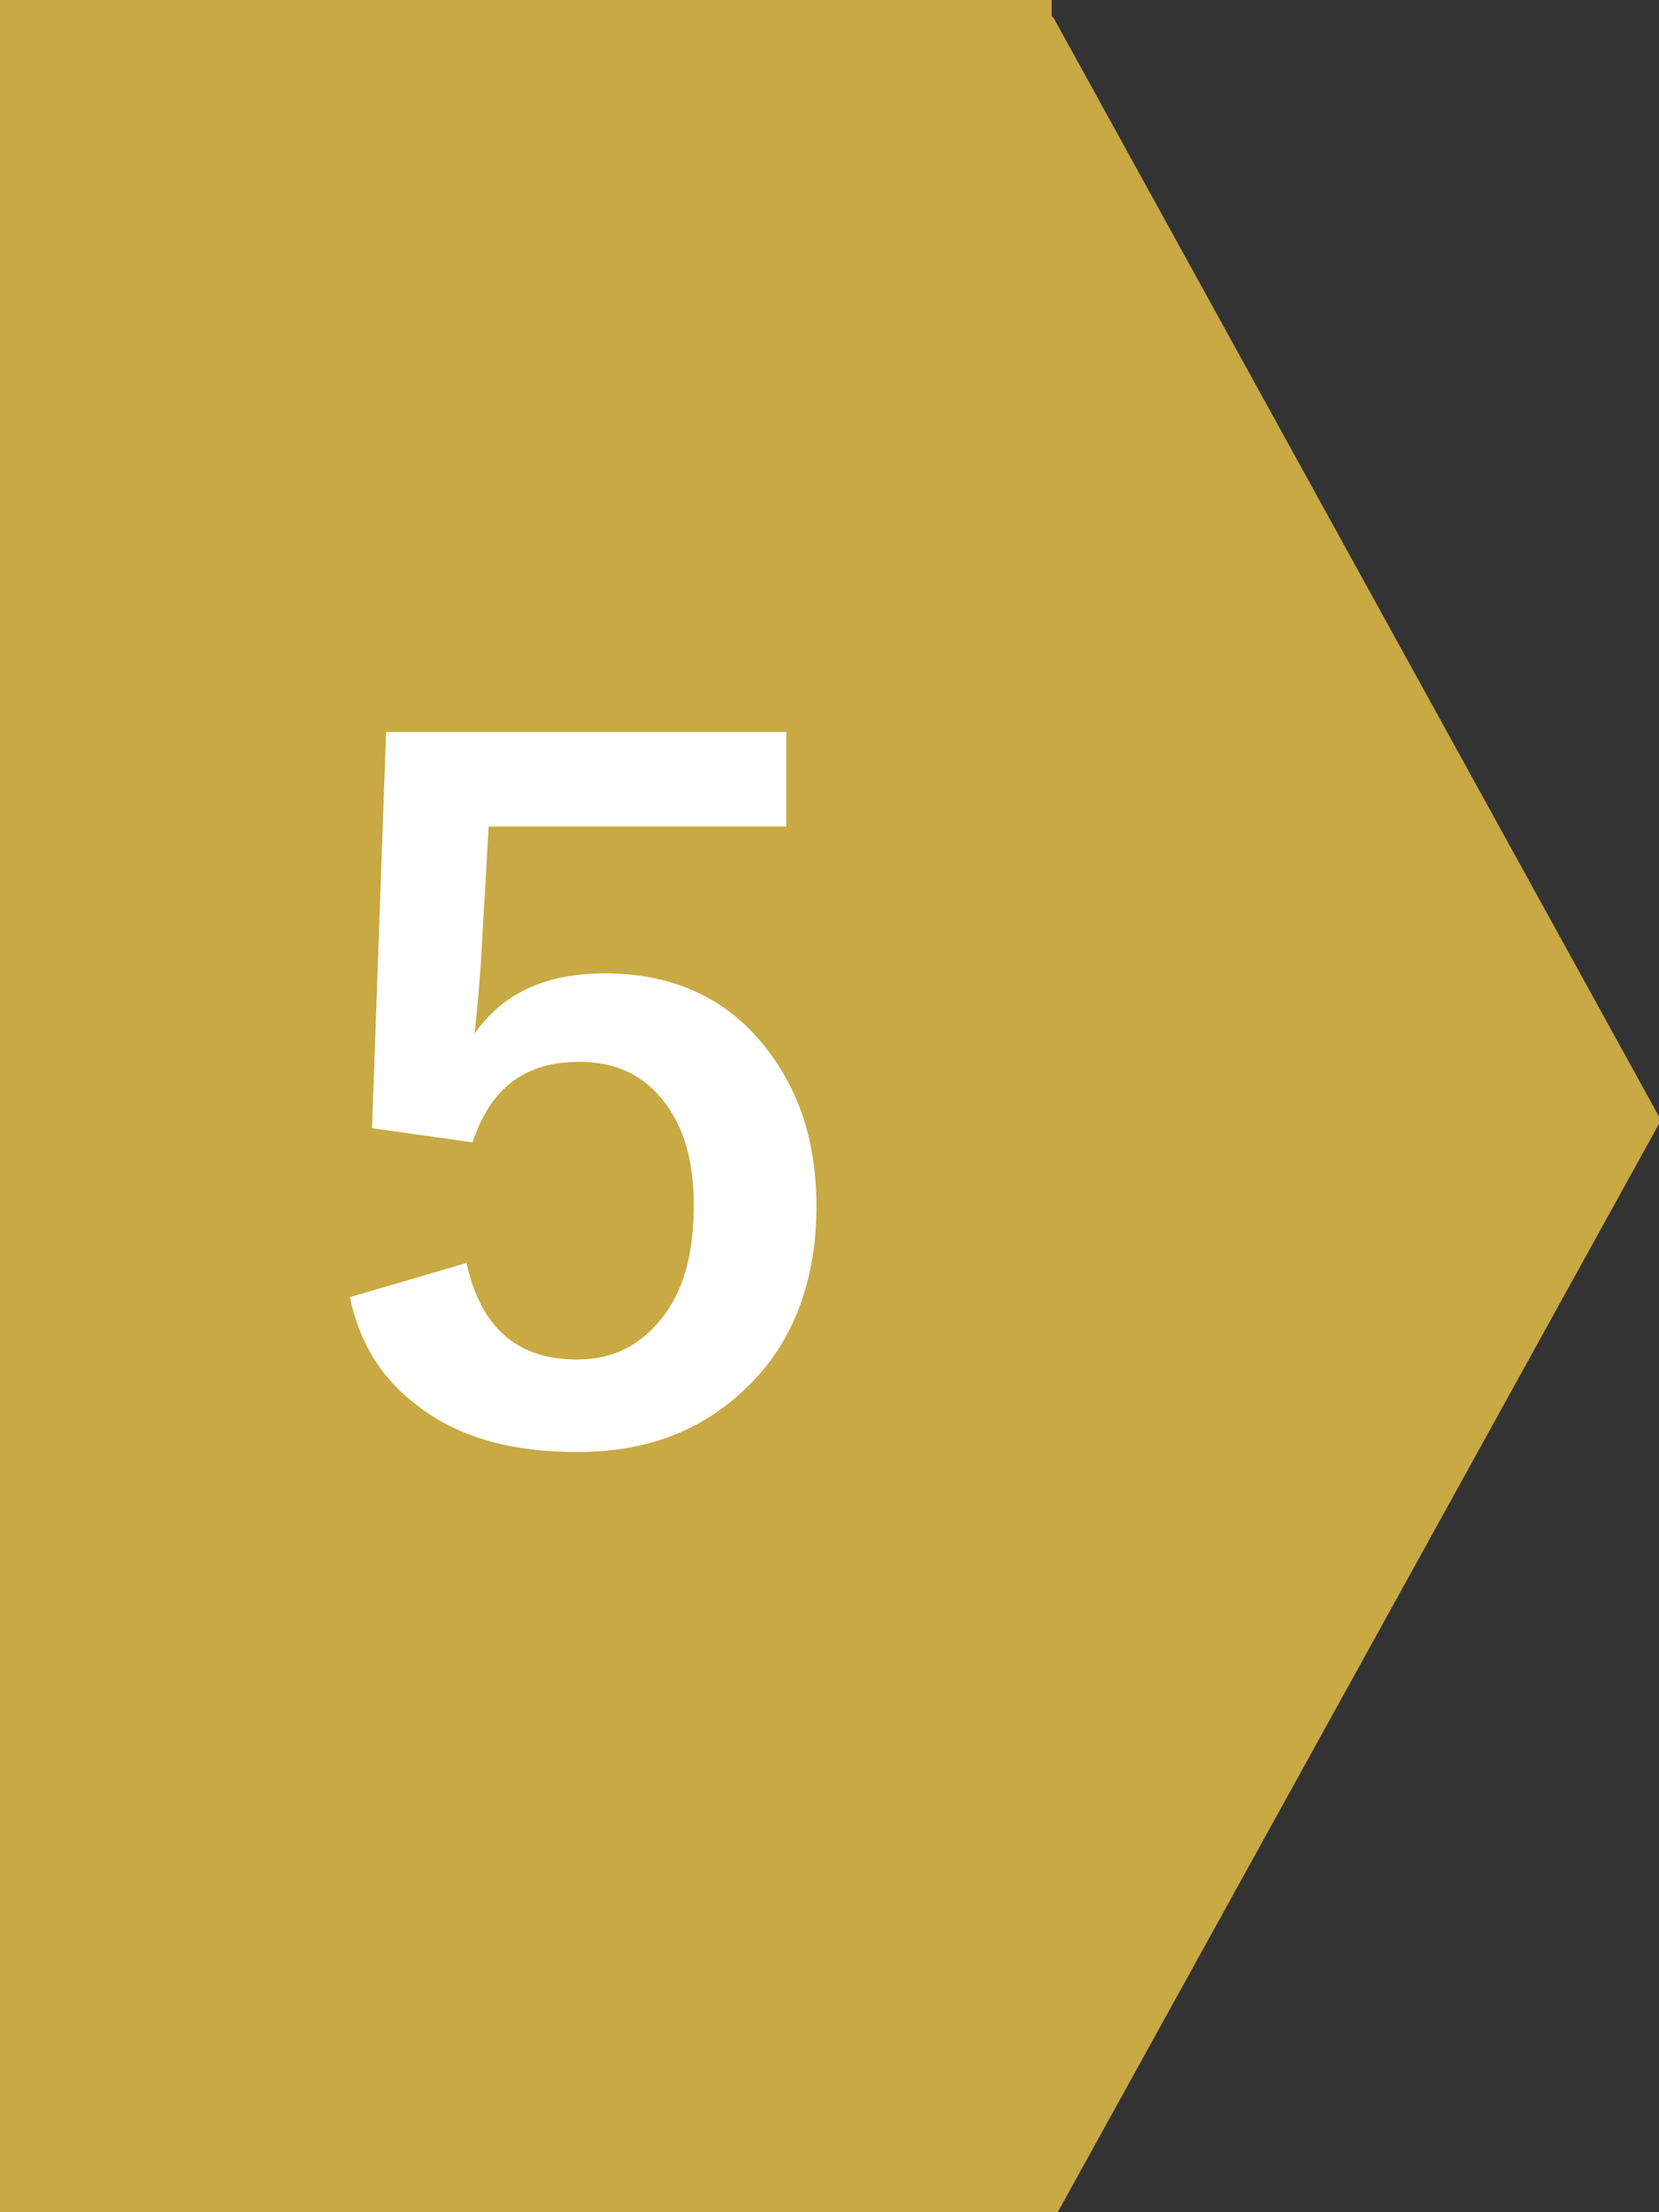
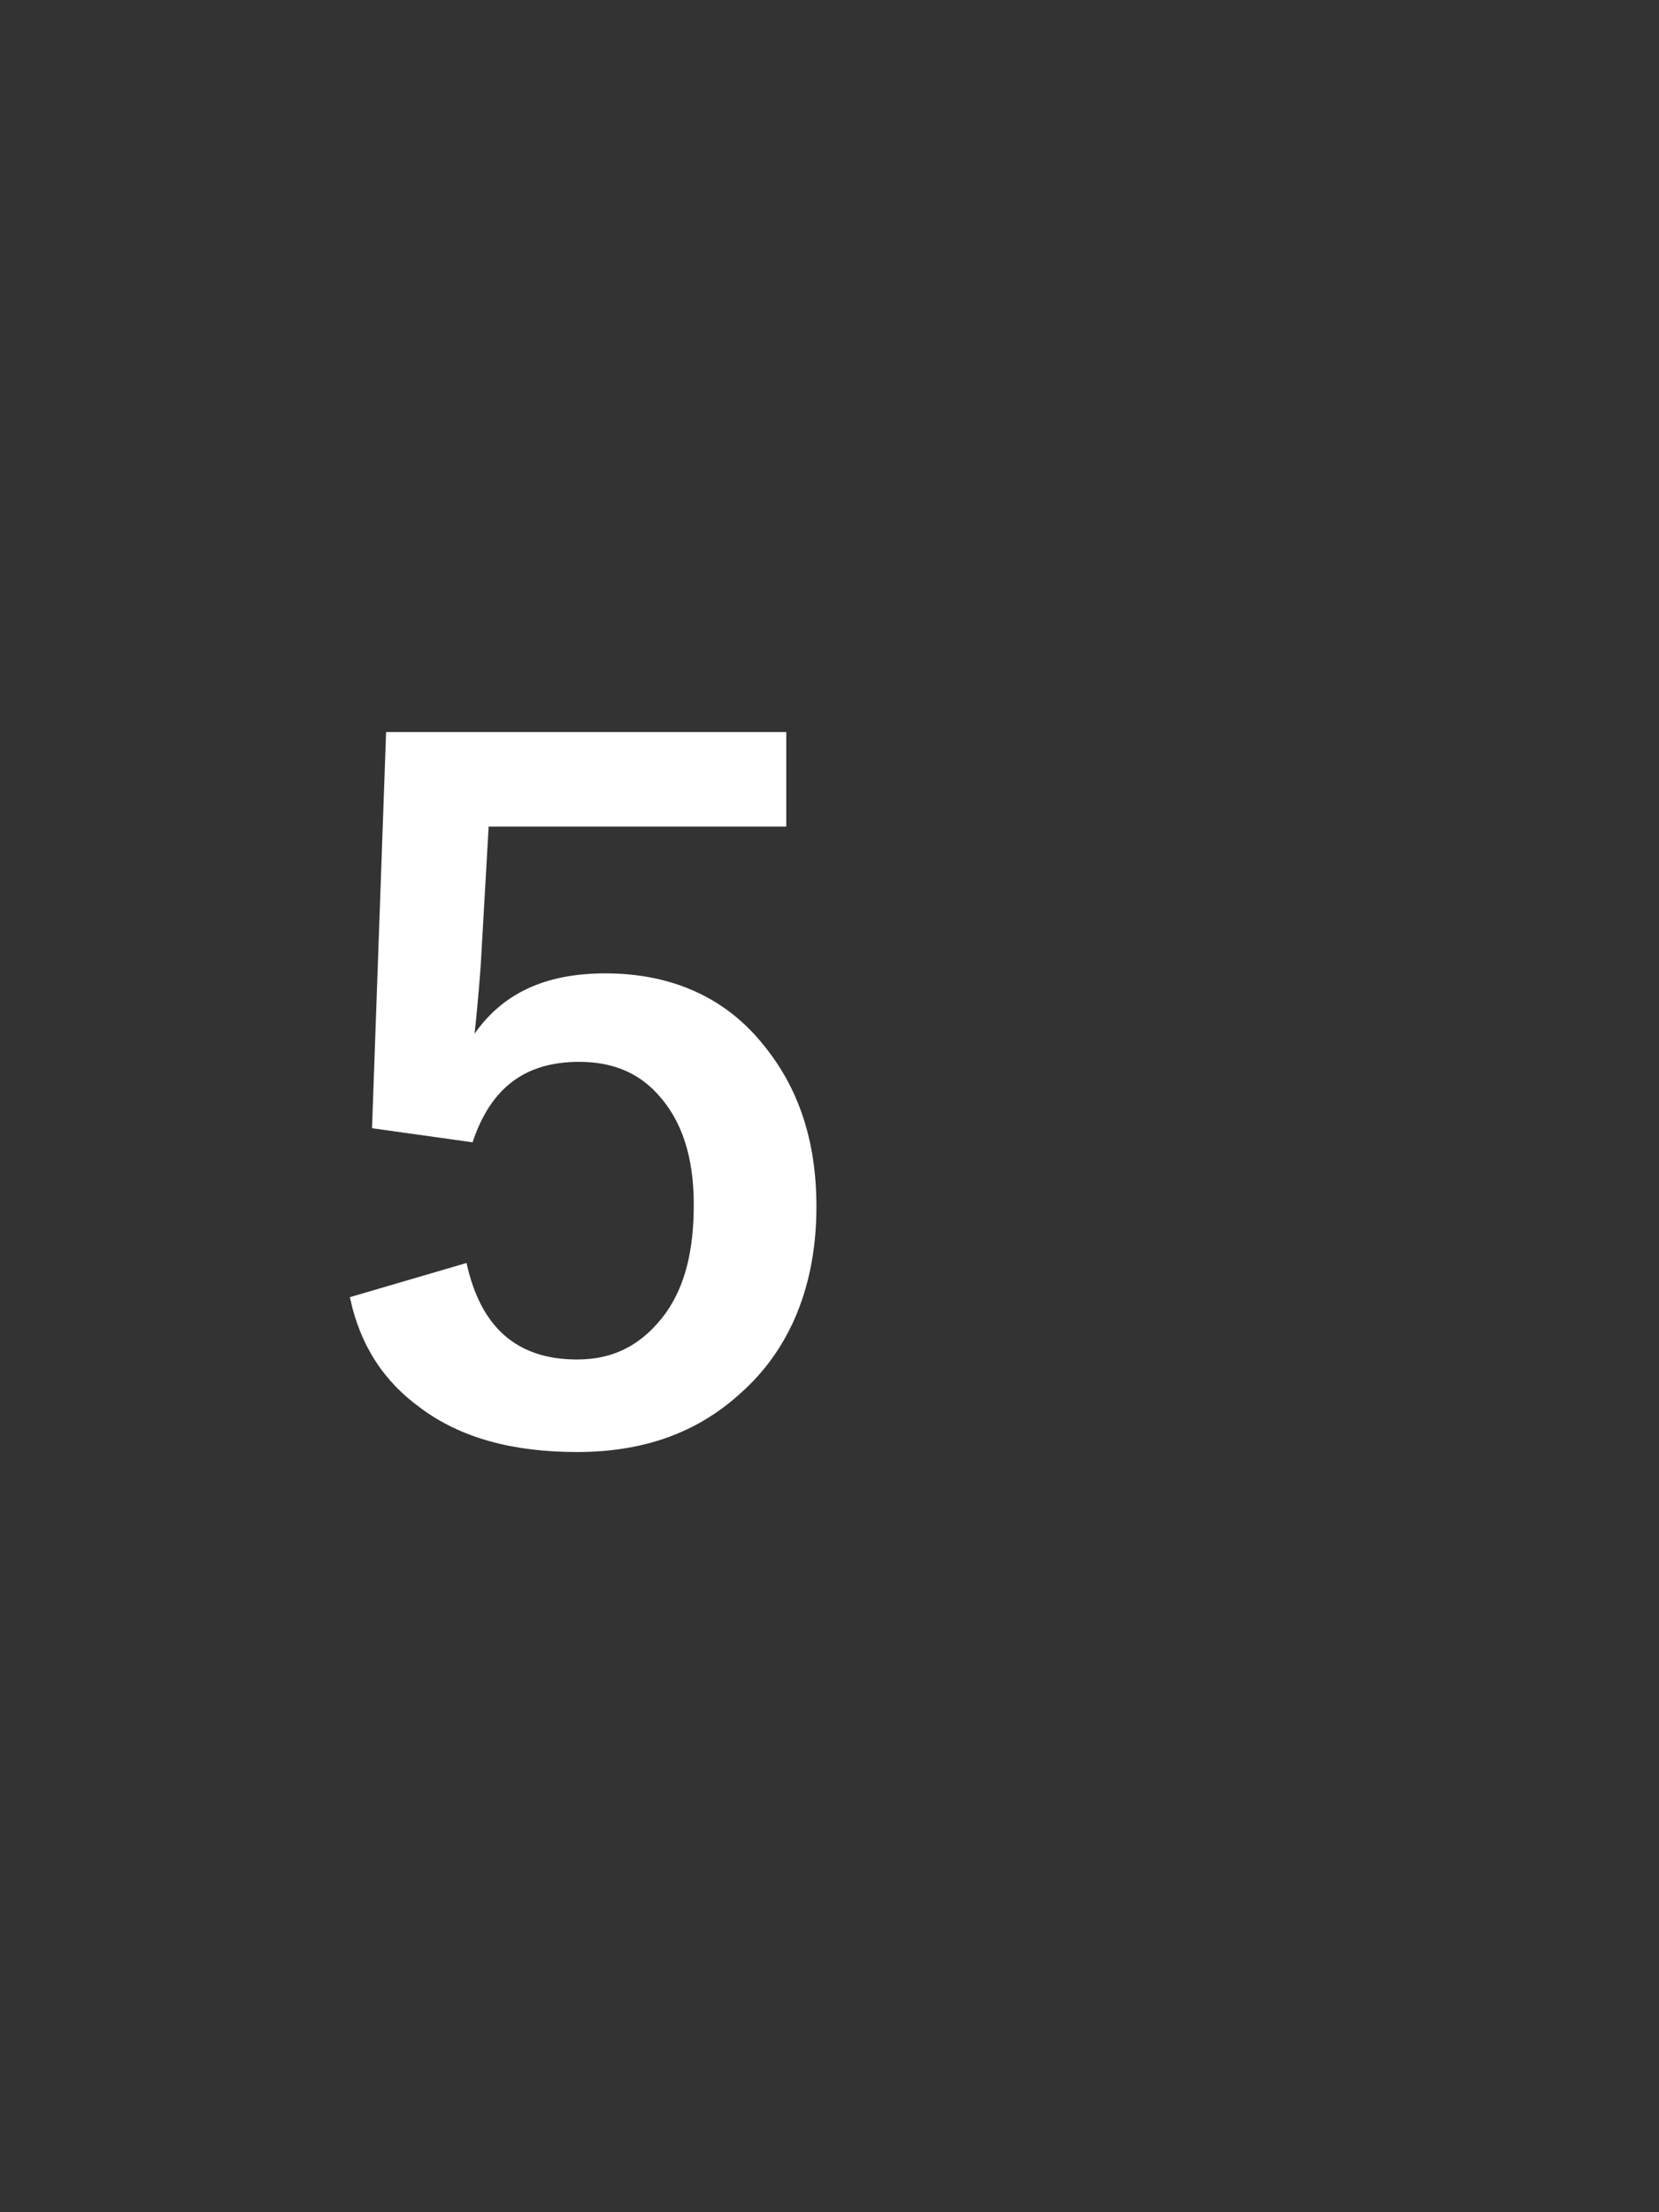
<svg xmlns="http://www.w3.org/2000/svg" version="1.1" id="レイヤー_1" x="0px" y="0px" viewBox="0 0 82.5 110" style="enable-background:new 0 0 82.5 110;" xml:space="preserve">
  <rect x="0" y="0" width="82.5" height="110" fill="#333333" stroke="none" />
  <style type="text/css">
	.st0{fill:#C8A943;}
	.st1{enable-background:new    ;}
	.st2{fill:#FFFFFF;}
</style>
-   <path class="st0" d="M52.6,110h-0.4H0V0h52.3v0.7v0.1l0.1,0.1l30.2,54.8L52.6,110z" />
  <g class="st1">
    <path class="st2" d="M39.1,36.5v4.6H24.3l-0.4,7c-0.1,1.3-0.2,2.4-0.3,3.3c1.4-2,3.5-3,6.5-3c3.3,0,6,1.2,7.9,3.6   c1.7,2.1,2.6,4.7,2.6,8c0,3.9-1.3,7.1-3.8,9.3c-2.2,2-4.9,2.9-8.1,2.9c-3.2,0-5.8-0.7-7.8-2.2c-1.8-1.3-3-3.1-3.5-5.5l5.8-1.7   c0.7,3.2,2.5,4.8,5.5,4.8c1.9,0,3.3-0.8,4.4-2.3c1-1.4,1.4-3.2,1.4-5.4c0-2.4-0.6-4.2-1.8-5.5c-1-1.1-2.3-1.6-3.9-1.6   c-2.7,0-4.4,1.3-5.3,4l-5-0.7l0.7-19.7H39.1z" />
  </g>
</svg>